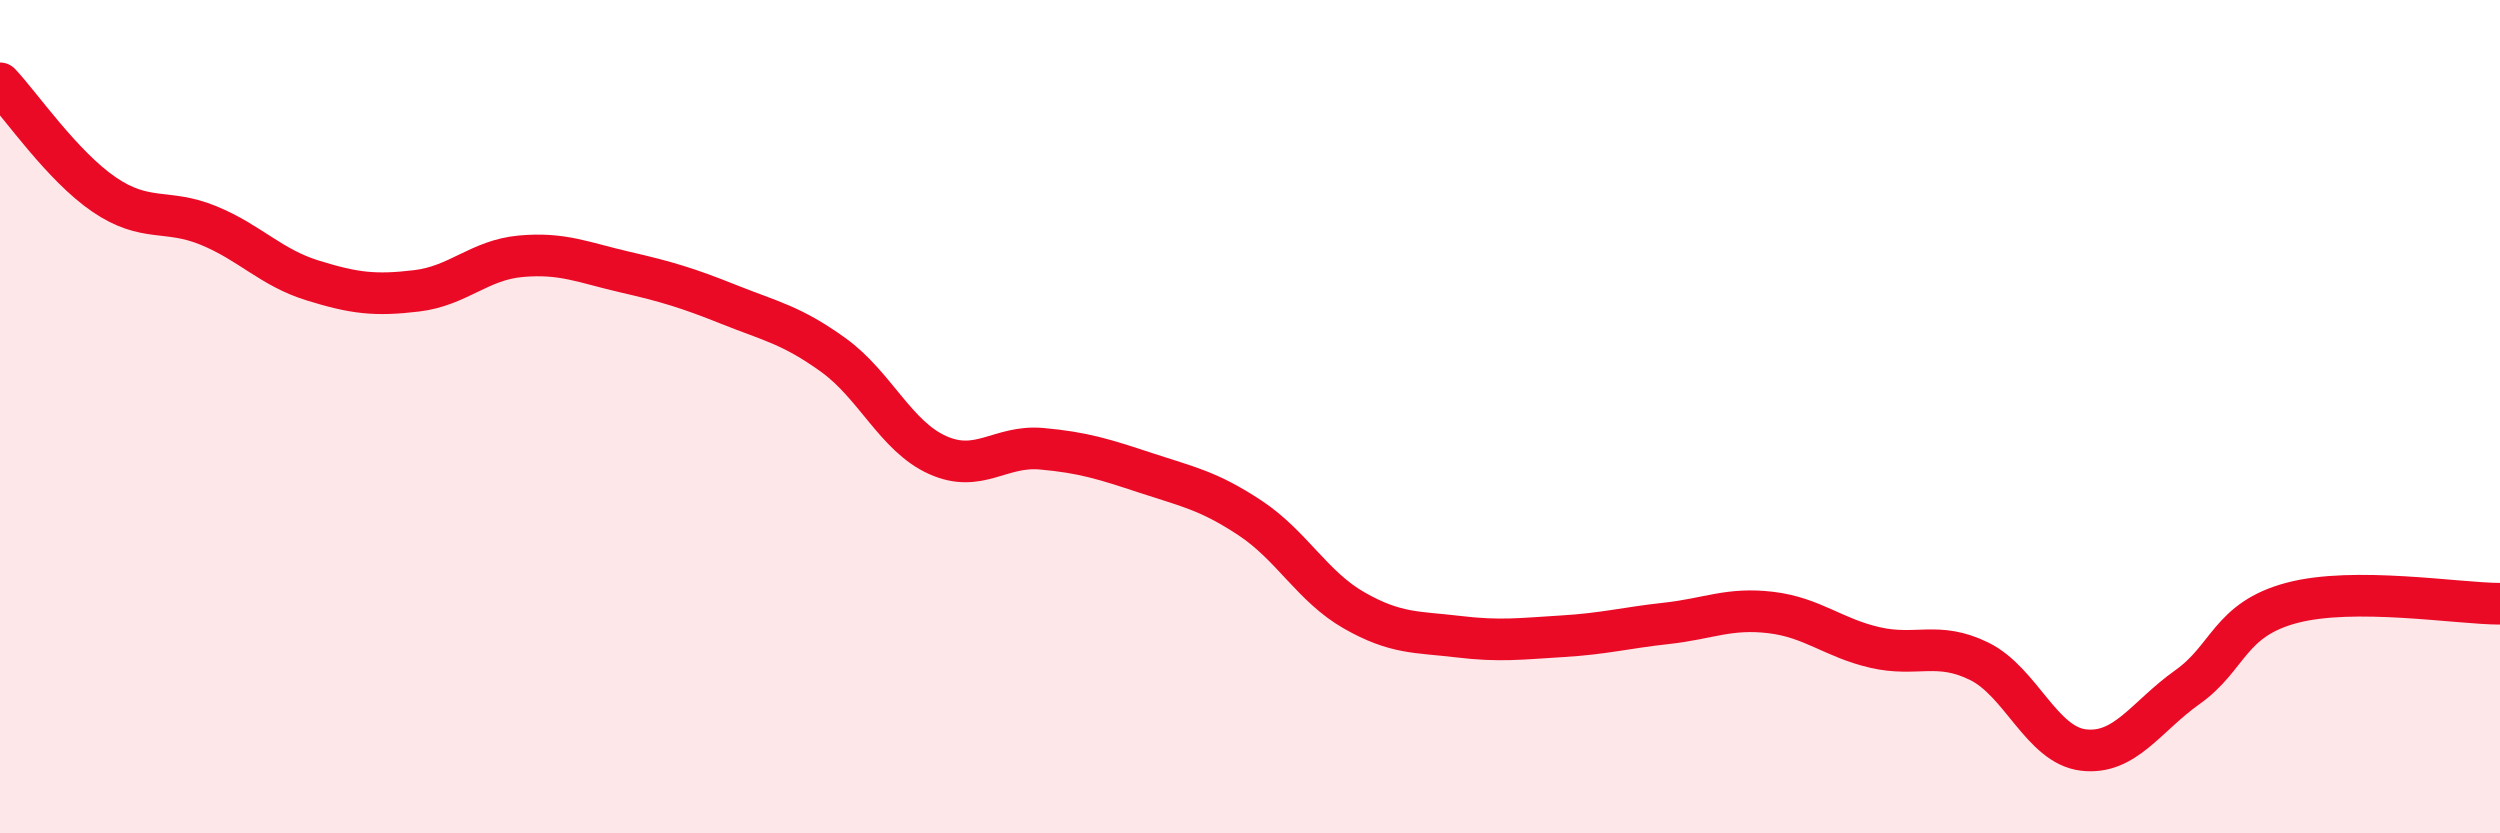
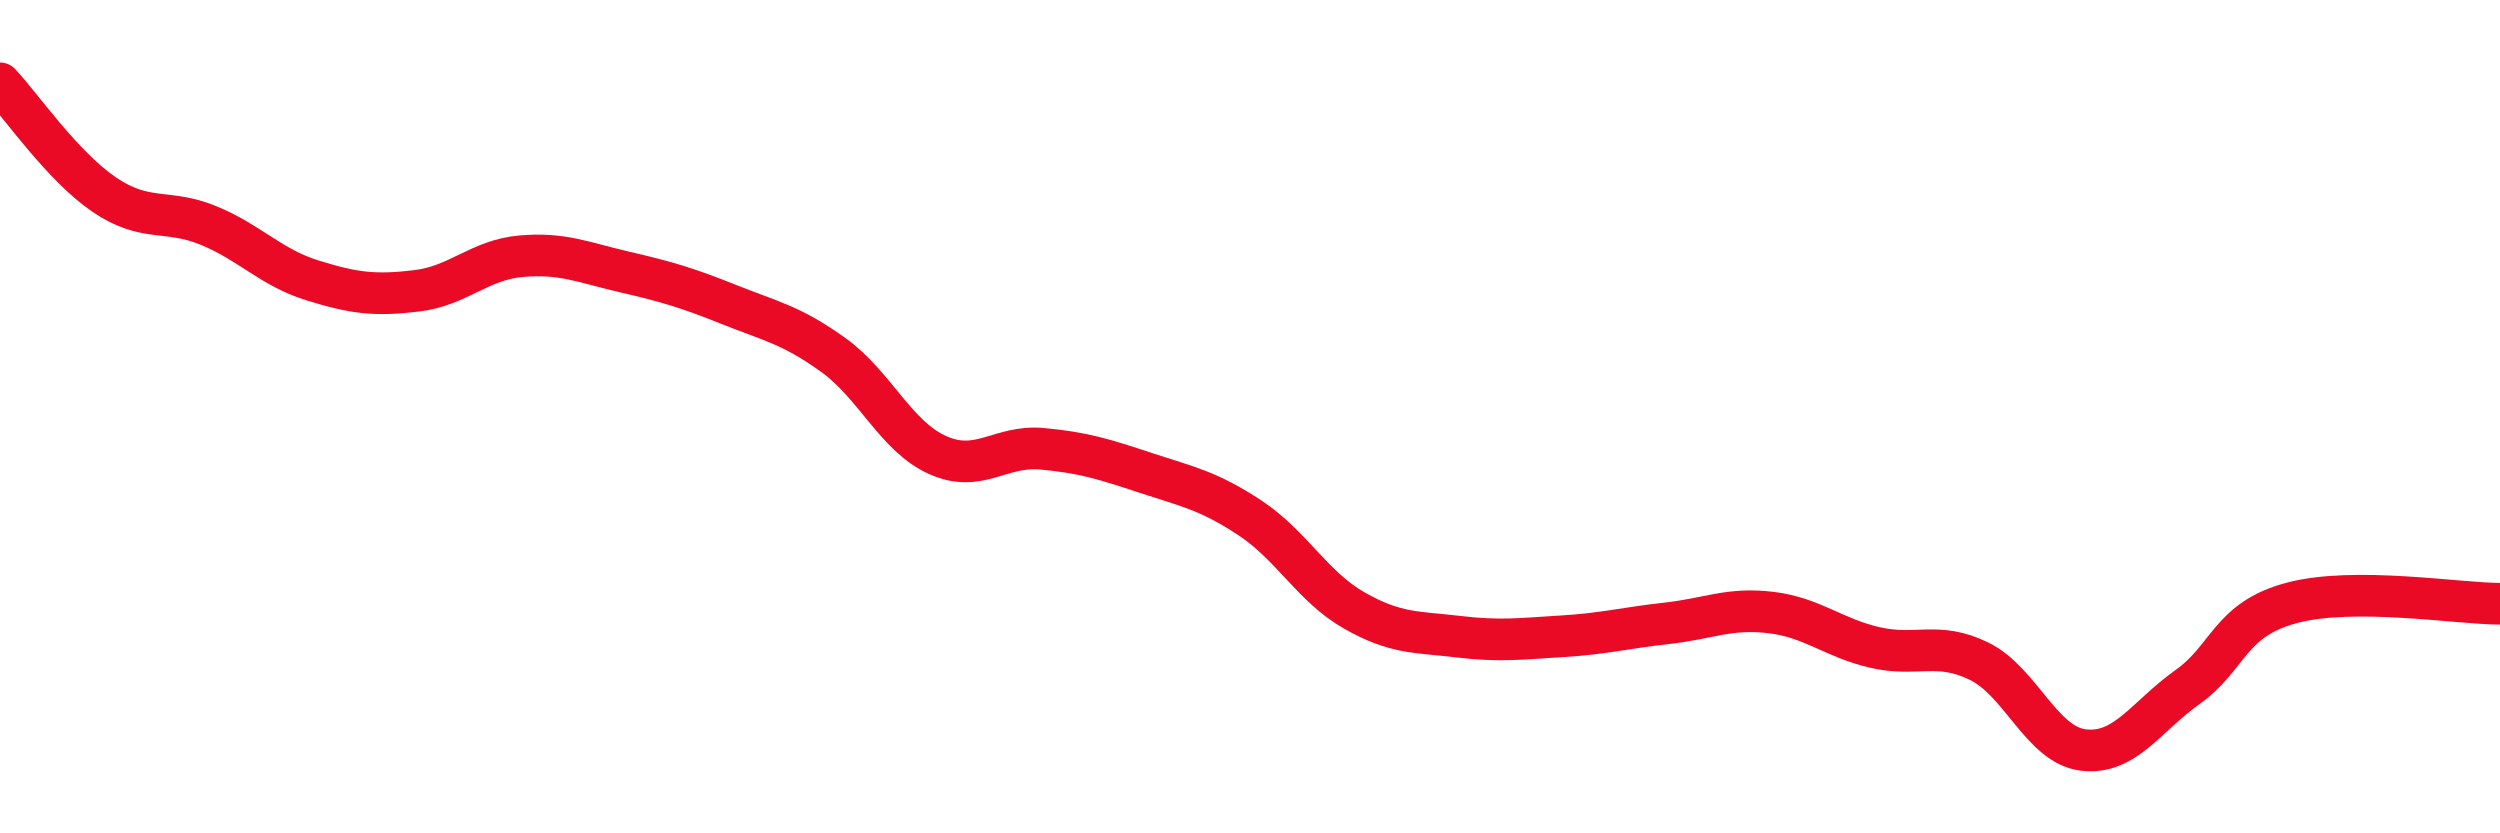
<svg xmlns="http://www.w3.org/2000/svg" width="60" height="20" viewBox="0 0 60 20">
-   <path d="M 0,2 C 0.5,2.53 1.5,3.99 2.5,4.67 C 3.5,5.35 4,5 5,5.41 C 6,5.82 6.5,6.42 7.5,6.73 C 8.5,7.04 9,7.1 10,6.98 C 11,6.86 11.5,6.24 12.5,6.15 C 13.5,6.06 14,6.3 15,6.53 C 16,6.76 16.5,6.91 17.5,7.31 C 18.5,7.71 19,7.8 20,8.52 C 21,9.24 21.5,10.47 22.5,10.92 C 23.5,11.37 24,10.68 25,10.77 C 26,10.86 26.5,11.02 27.5,11.35 C 28.5,11.68 29,11.77 30,12.43 C 31,13.09 31.5,14.08 32.5,14.65 C 33.5,15.22 34,15.16 35,15.28 C 36,15.4 36.5,15.33 37.5,15.27 C 38.5,15.21 39,15.07 40,14.96 C 41,14.85 41.5,14.58 42.5,14.7 C 43.5,14.82 44,15.31 45,15.54 C 46,15.77 46.5,15.38 47.5,15.87 C 48.5,16.36 49,17.88 50,18 C 51,18.12 51.5,17.2 52.5,16.49 C 53.5,15.78 53.5,14.87 55,14.47 C 56.5,14.07 59,14.49 60,14.49L60 20L0 20Z" fill="#EB0A25" opacity="0.1" stroke-linecap="round" stroke-linejoin="round" />
  <path d="M 0,2 C 0.5,2.53 1.5,3.99 2.5,4.67 C 3.5,5.35 4,5 5,5.41 C 6,5.82 6.5,6.42 7.5,6.73 C 8.5,7.04 9,7.1 10,6.98 C 11,6.86 11.5,6.24 12.5,6.15 C 13.5,6.06 14,6.3 15,6.53 C 16,6.76 16.5,6.91 17.5,7.31 C 18.5,7.71 19,7.8 20,8.52 C 21,9.24 21.5,10.47 22.5,10.92 C 23.5,11.37 24,10.68 25,10.77 C 26,10.86 26.5,11.02 27.5,11.35 C 28.5,11.68 29,11.77 30,12.43 C 31,13.09 31.5,14.08 32.5,14.65 C 33.5,15.22 34,15.16 35,15.28 C 36,15.4 36.5,15.33 37.5,15.27 C 38.5,15.21 39,15.07 40,14.96 C 41,14.85 41.5,14.58 42.5,14.7 C 43.5,14.82 44,15.31 45,15.54 C 46,15.77 46.5,15.38 47.5,15.87 C 48.5,16.36 49,17.88 50,18 C 51,18.12 51.5,17.2 52.5,16.49 C 53.5,15.78 53.5,14.87 55,14.47 C 56.5,14.07 59,14.49 60,14.49" stroke="#EB0A25" stroke-width="1" fill="none" stroke-linecap="round" stroke-linejoin="round" />
</svg>